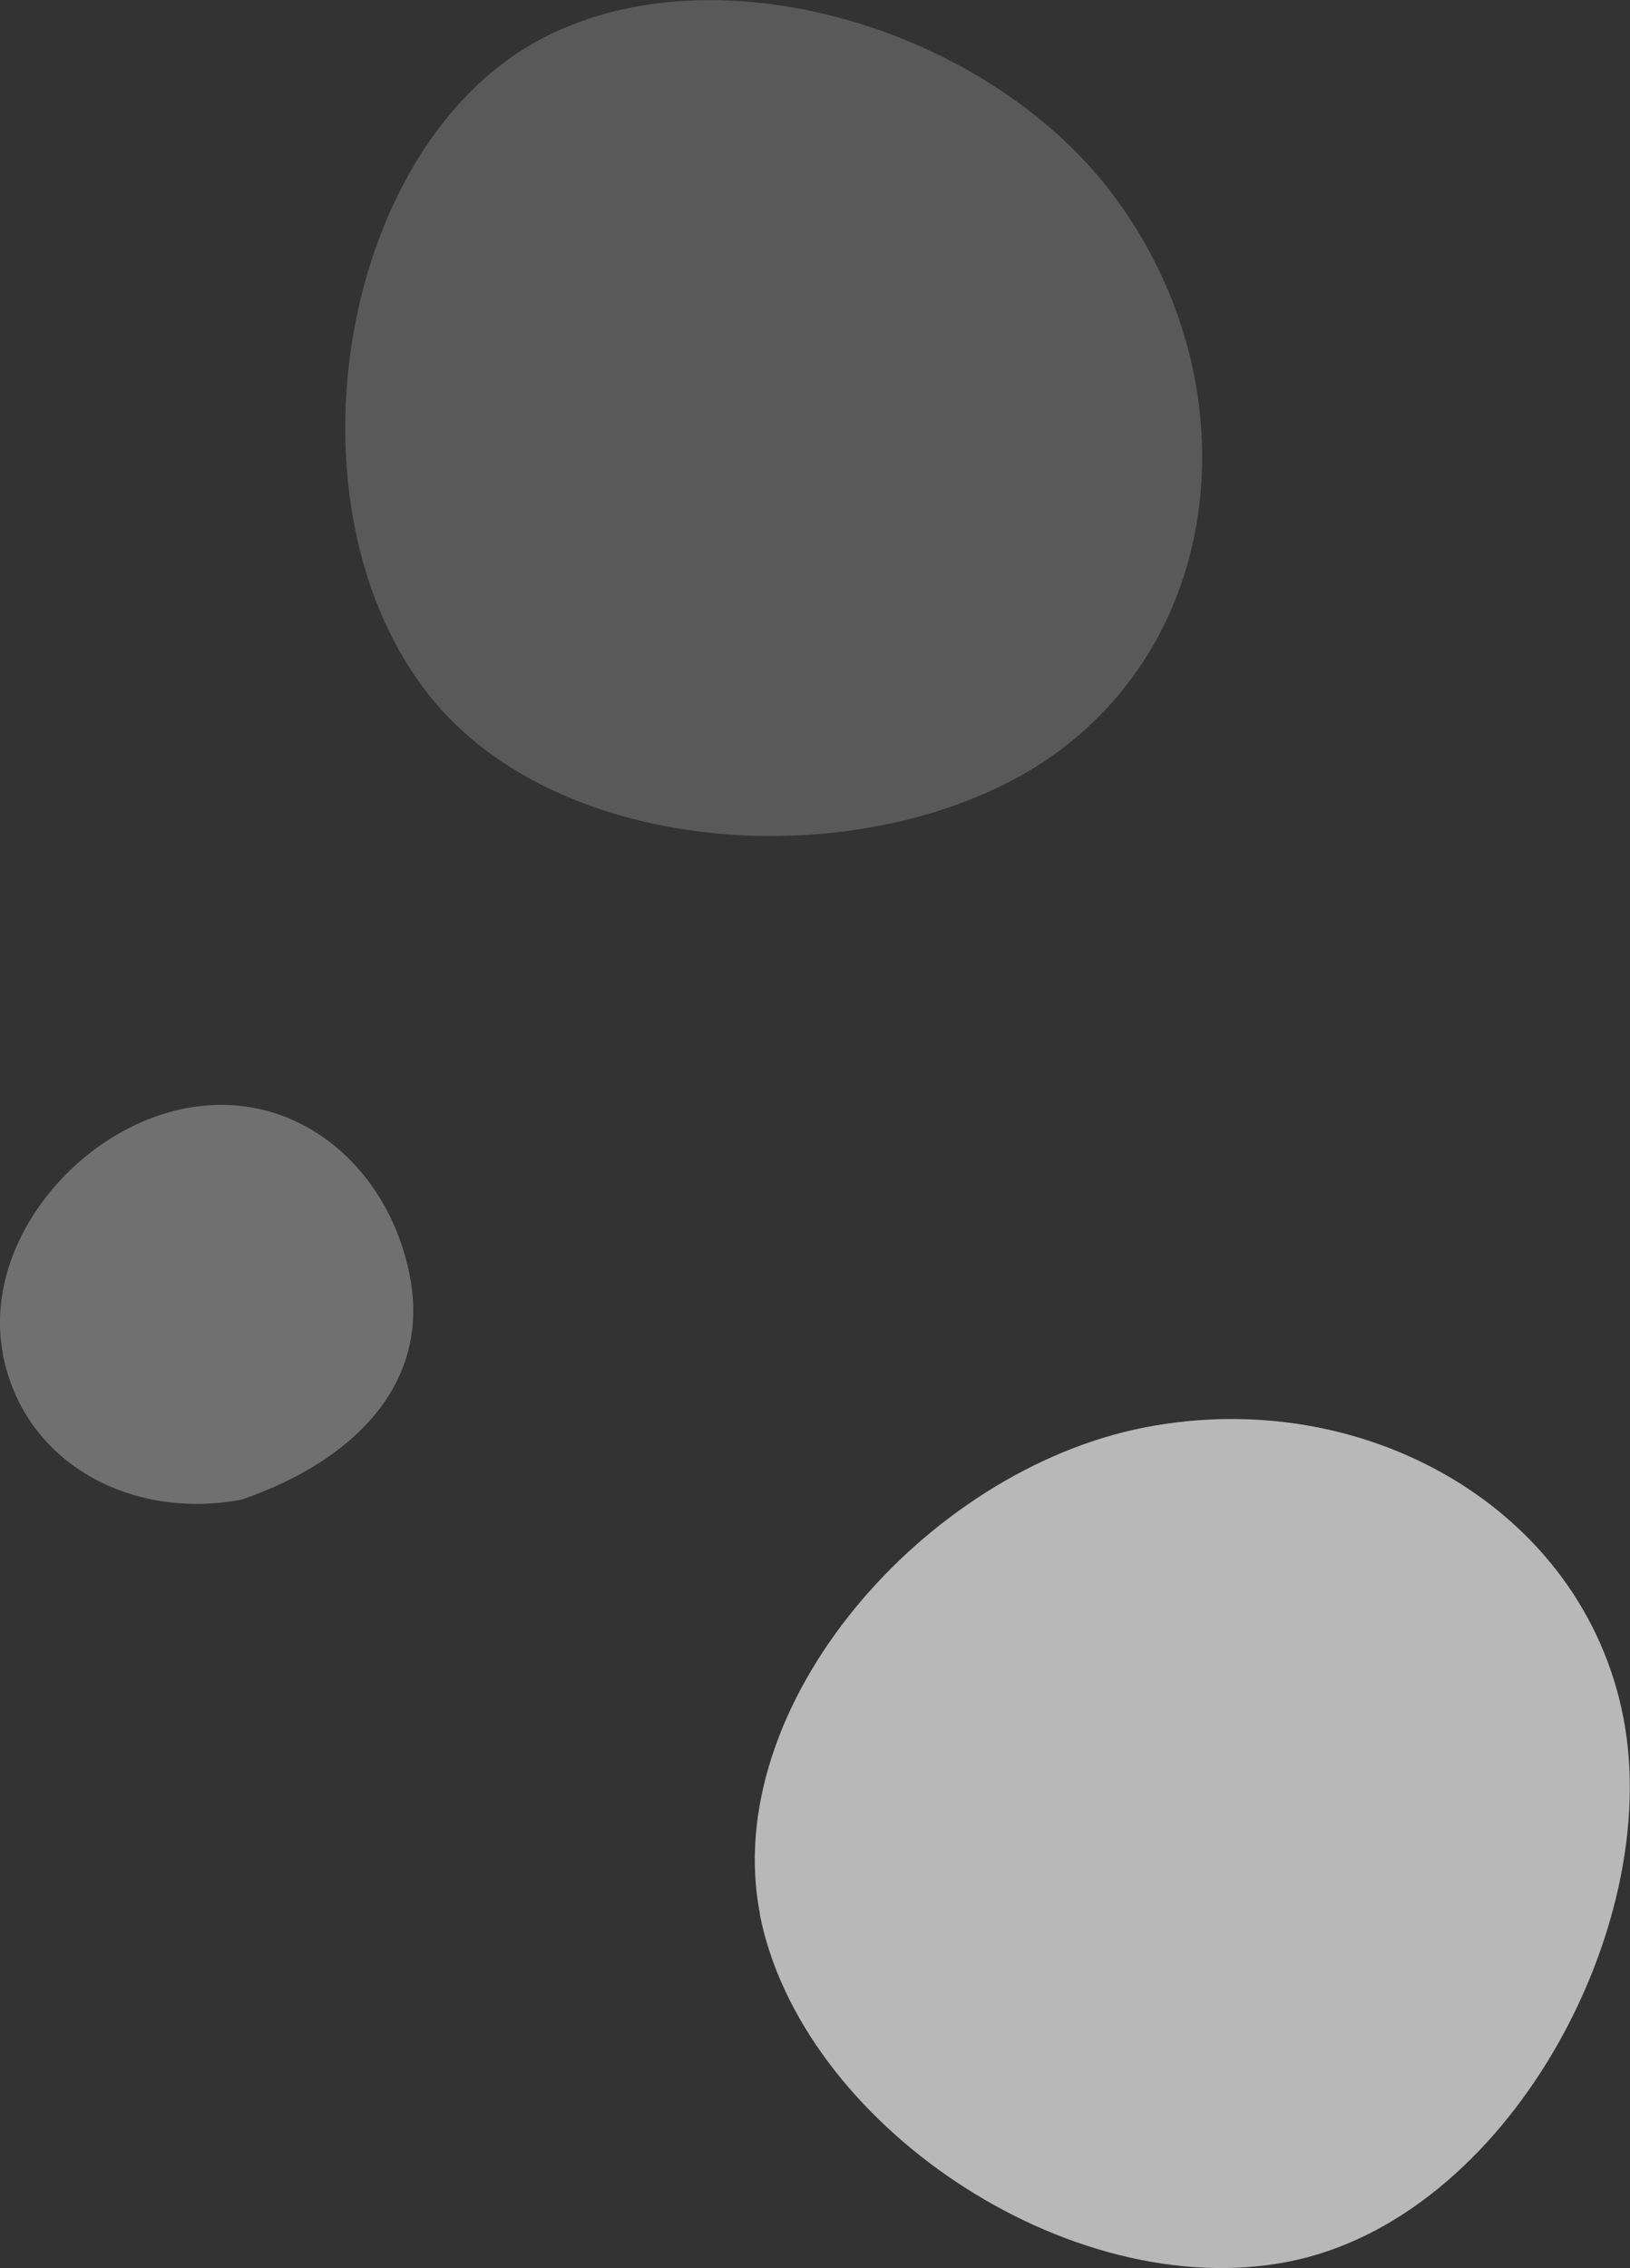
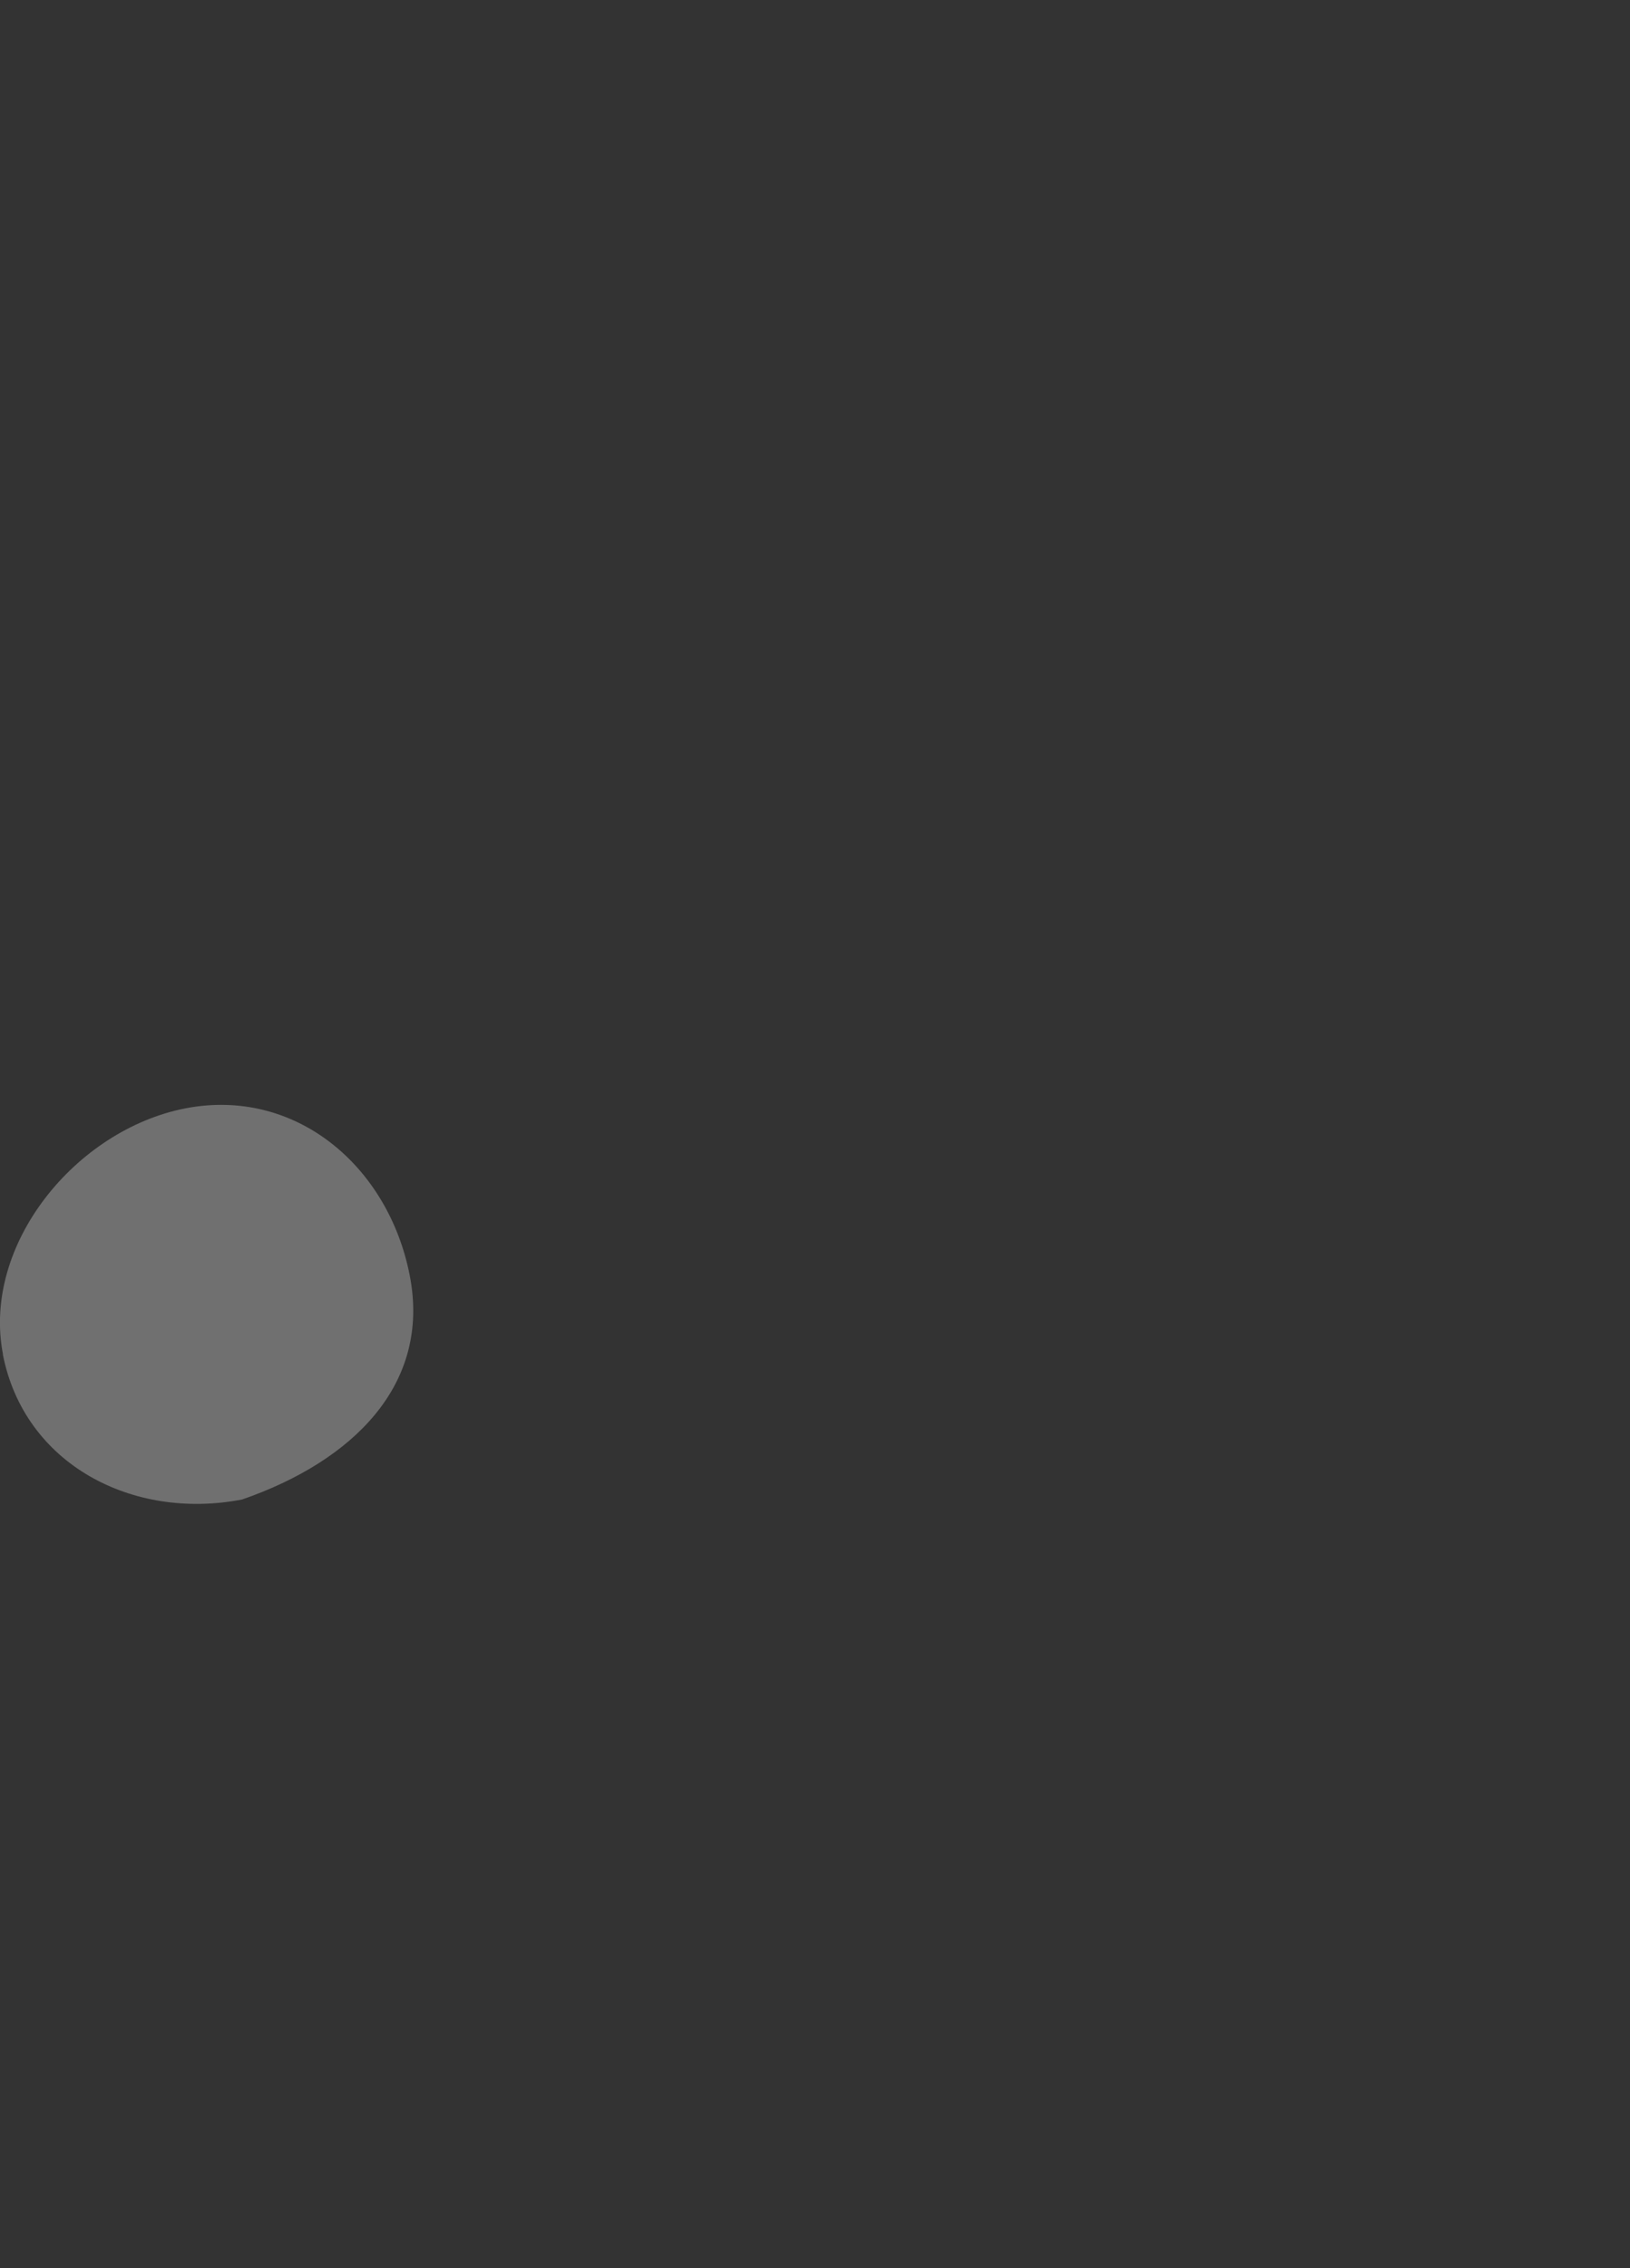
<svg xmlns="http://www.w3.org/2000/svg" id="_レイヤー_2" viewBox="0 0 87 121">
  <rect x="0" y="0" width="87" height="121" fill="#333333" stroke="none" />
  <defs>
    <style>.cls-1{opacity:.3;}.cls-1,.cls-2,.cls-3{fill:#fff;fill-rule:evenodd;stroke-width:0px;}.cls-1,.cls-2,.cls-3,.cls-4{isolation:isolate;}.cls-2{opacity:.65;}.cls-3{opacity:.19;}</style>
  </defs>
  <g id="_小笠原海洋センターコラボLP" class="cls-4">
-     <path class="cls-3" d="m26.72,3.47c9-6.95,25.17-2.78,32.47,6.64,7.3,9.42,6.62,22.79-2.38,29.74-9,6.95-26.72,6.52-34.02-2.9-7.3-9.42-5.07-26.52,3.93-33.48Z" />
-     <path class="cls-2" d="m40.56,102.11c-2.16-11.15,8.84-23.69,20.56-25.96,11.72-2.27,23.37,4.34,25.53,15.5,2.16,11.15-6.2,26.75-17.92,29.02-11.72,2.27-26.01-7.41-28.18-18.56Z" />
+     <path class="cls-2" d="m40.56,102.11Z" />
    <path class="cls-1" d="m.16,72.26c-1.14-5.85,3.88-11.99,9.74-13.13,5.87-1.13,10.83,3.07,11.97,8.92,1.14,5.85-3.08,9.92-8.95,11.95-5.86,1.13-11.63-1.89-12.77-7.75Z" />
  </g>
</svg>